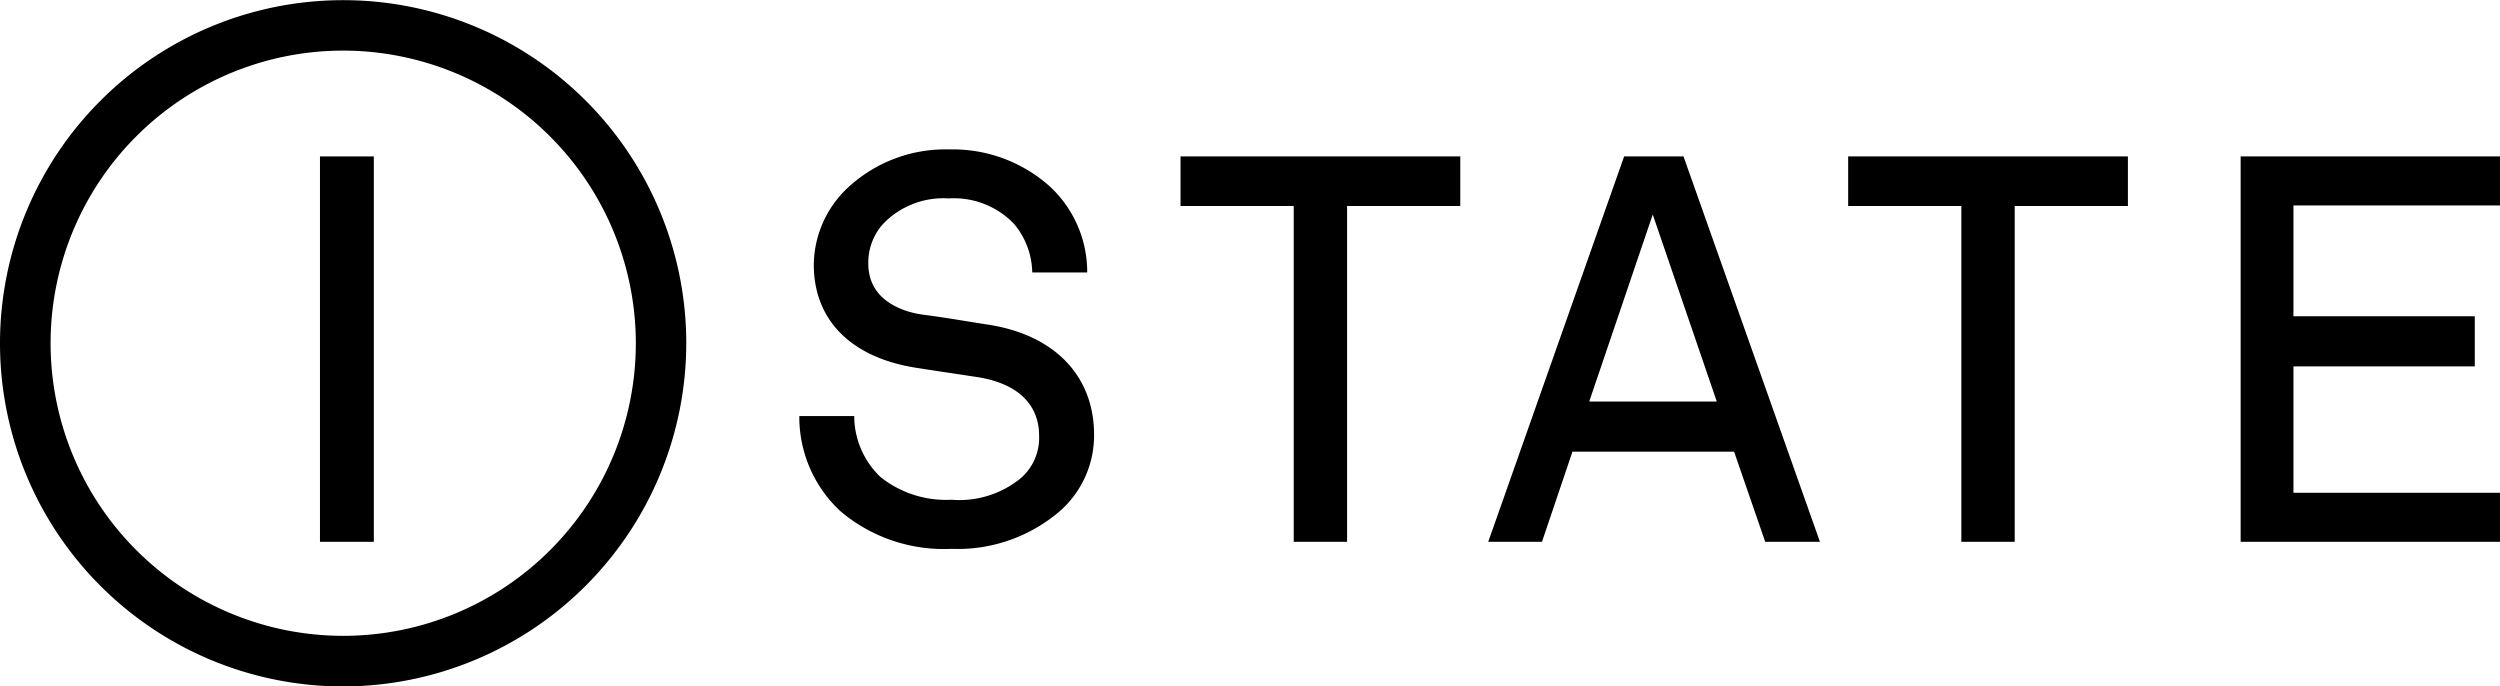
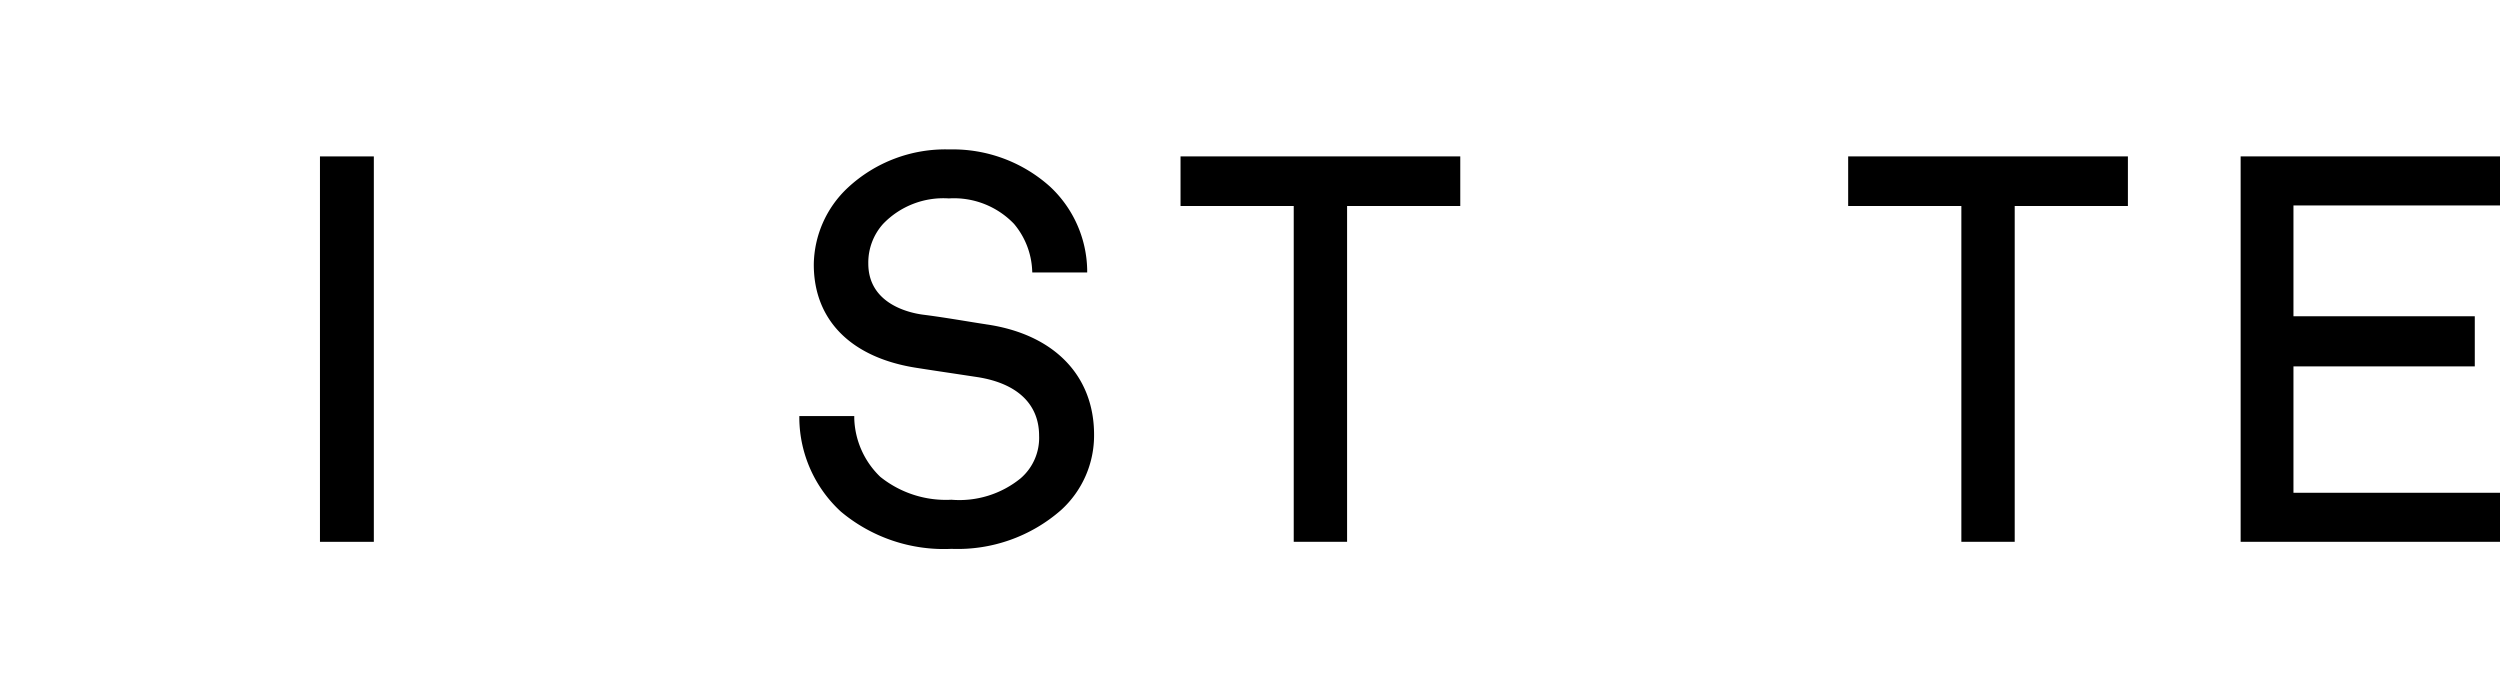
<svg xmlns="http://www.w3.org/2000/svg" width="120.943" height="33.208" viewBox="0 0 120.943 33.208">
  <defs>
    <clipPath id="clip-path">
-       <path id="Clip_2" data-name="Clip 2" d="M0,0H33.208V33.208H0Z" transform="translate(0 0.792)" fill="none" />
+       <path id="Clip_2" data-name="Clip 2" d="M0,0H33.208H0Z" transform="translate(0 0.792)" fill="none" />
    </clipPath>
  </defs>
  <g id="Group_11_Copy" data-name="Group 11 Copy" transform="translate(0 -1)">
    <g id="Group_3" data-name="Group 3" transform="translate(0 0.208)">
-       <path id="Clip_2-2" data-name="Clip 2" d="M0,0H33.208V33.208H0Z" transform="translate(0 0.792)" fill="none" />
      <g id="Group_3-2" data-name="Group 3" clip-path="url(#clip-path)">
-         <path id="Fill_1" data-name="Fill 1" d="M16.6,33.208a16.6,16.6,0,1,1,16.6-16.6A16.623,16.623,0,0,1,16.6,33.208Zm0-30.76A14.156,14.156,0,1,0,30.76,16.6,14.172,14.172,0,0,0,16.6,2.448Z" transform="translate(0 0.792)" />
-       </g>
+         </g>
    </g>
    <path id="Fill_4" data-name="Fill 4" d="M0,18.645H2.606V0H0Z" transform="translate(15.479 8.567)" />
    <path id="Fill_5" data-name="Fill 5" d="M9.043,8.462c-.32-.049-.64-.1-.961-.153-.685-.111-1.393-.226-2.1-.315-.621-.082-2.645-.5-2.645-2.474A2.8,2.8,0,0,1,4.055,3.6a4.041,4.041,0,0,1,3.178-1.23A4.023,4.023,0,0,1,10.385,3.6a3.742,3.742,0,0,1,.879,2.236l.006.116h2.656l0-.127a5.643,5.643,0,0,0-1.8-4.028A7.037,7.037,0,0,0,7.259,0,6.927,6.927,0,0,0,2.348,1.85,5.173,5.173,0,0,0,.7,5.572c0,2.7,1.826,4.52,5.008,5,.581.092,1.135.175,1.7.259l1.208.183c1.924.3,2.984,1.305,2.984,2.837a2.58,2.58,0,0,1-.9,2.065,4.694,4.694,0,0,1-3.342,1.031A5.072,5.072,0,0,1,3.918,15.84a4.092,4.092,0,0,1-1.26-2.819V12.9H0v.123a6.209,6.209,0,0,0,2.012,4.5,7.757,7.757,0,0,0,5.351,1.8,7.586,7.586,0,0,0,5.3-1.877A4.875,4.875,0,0,0,14.259,13.8c0-2.871-1.95-4.867-5.216-5.337" transform="translate(38.669 8.229)" />
    <path id="Fill_7" data-name="Fill 7" d="M0,2.4H5.476V18.645H8.057V2.4h5.476V0H0Z" transform="translate(57.111 8.566)" />
-     <path id="Fill_8" data-name="Fill 8" d="M2.6,18.646H0L6.575,0H9.447l6.6,18.644H13.4l-1.506-4.361H4.076L2.6,18.645ZM7.959,2.811,4.886,11.86h6.172Z" transform="translate(71.996 8.566)" />
    <path id="Fill_9" data-name="Fill 9" d="M0,2.4H5.476V18.645H8.057V2.4h5.476V0H0Z" transform="translate(89.409 8.566)" />
    <path id="Fill_10" data-name="Fill 10" d="M0,0V18.645H12.547V16.273H2.555V10.159h8.772V7.734H2.555V2.373h9.992V0Z" transform="translate(108.396 8.566)" />
  </g>
</svg>